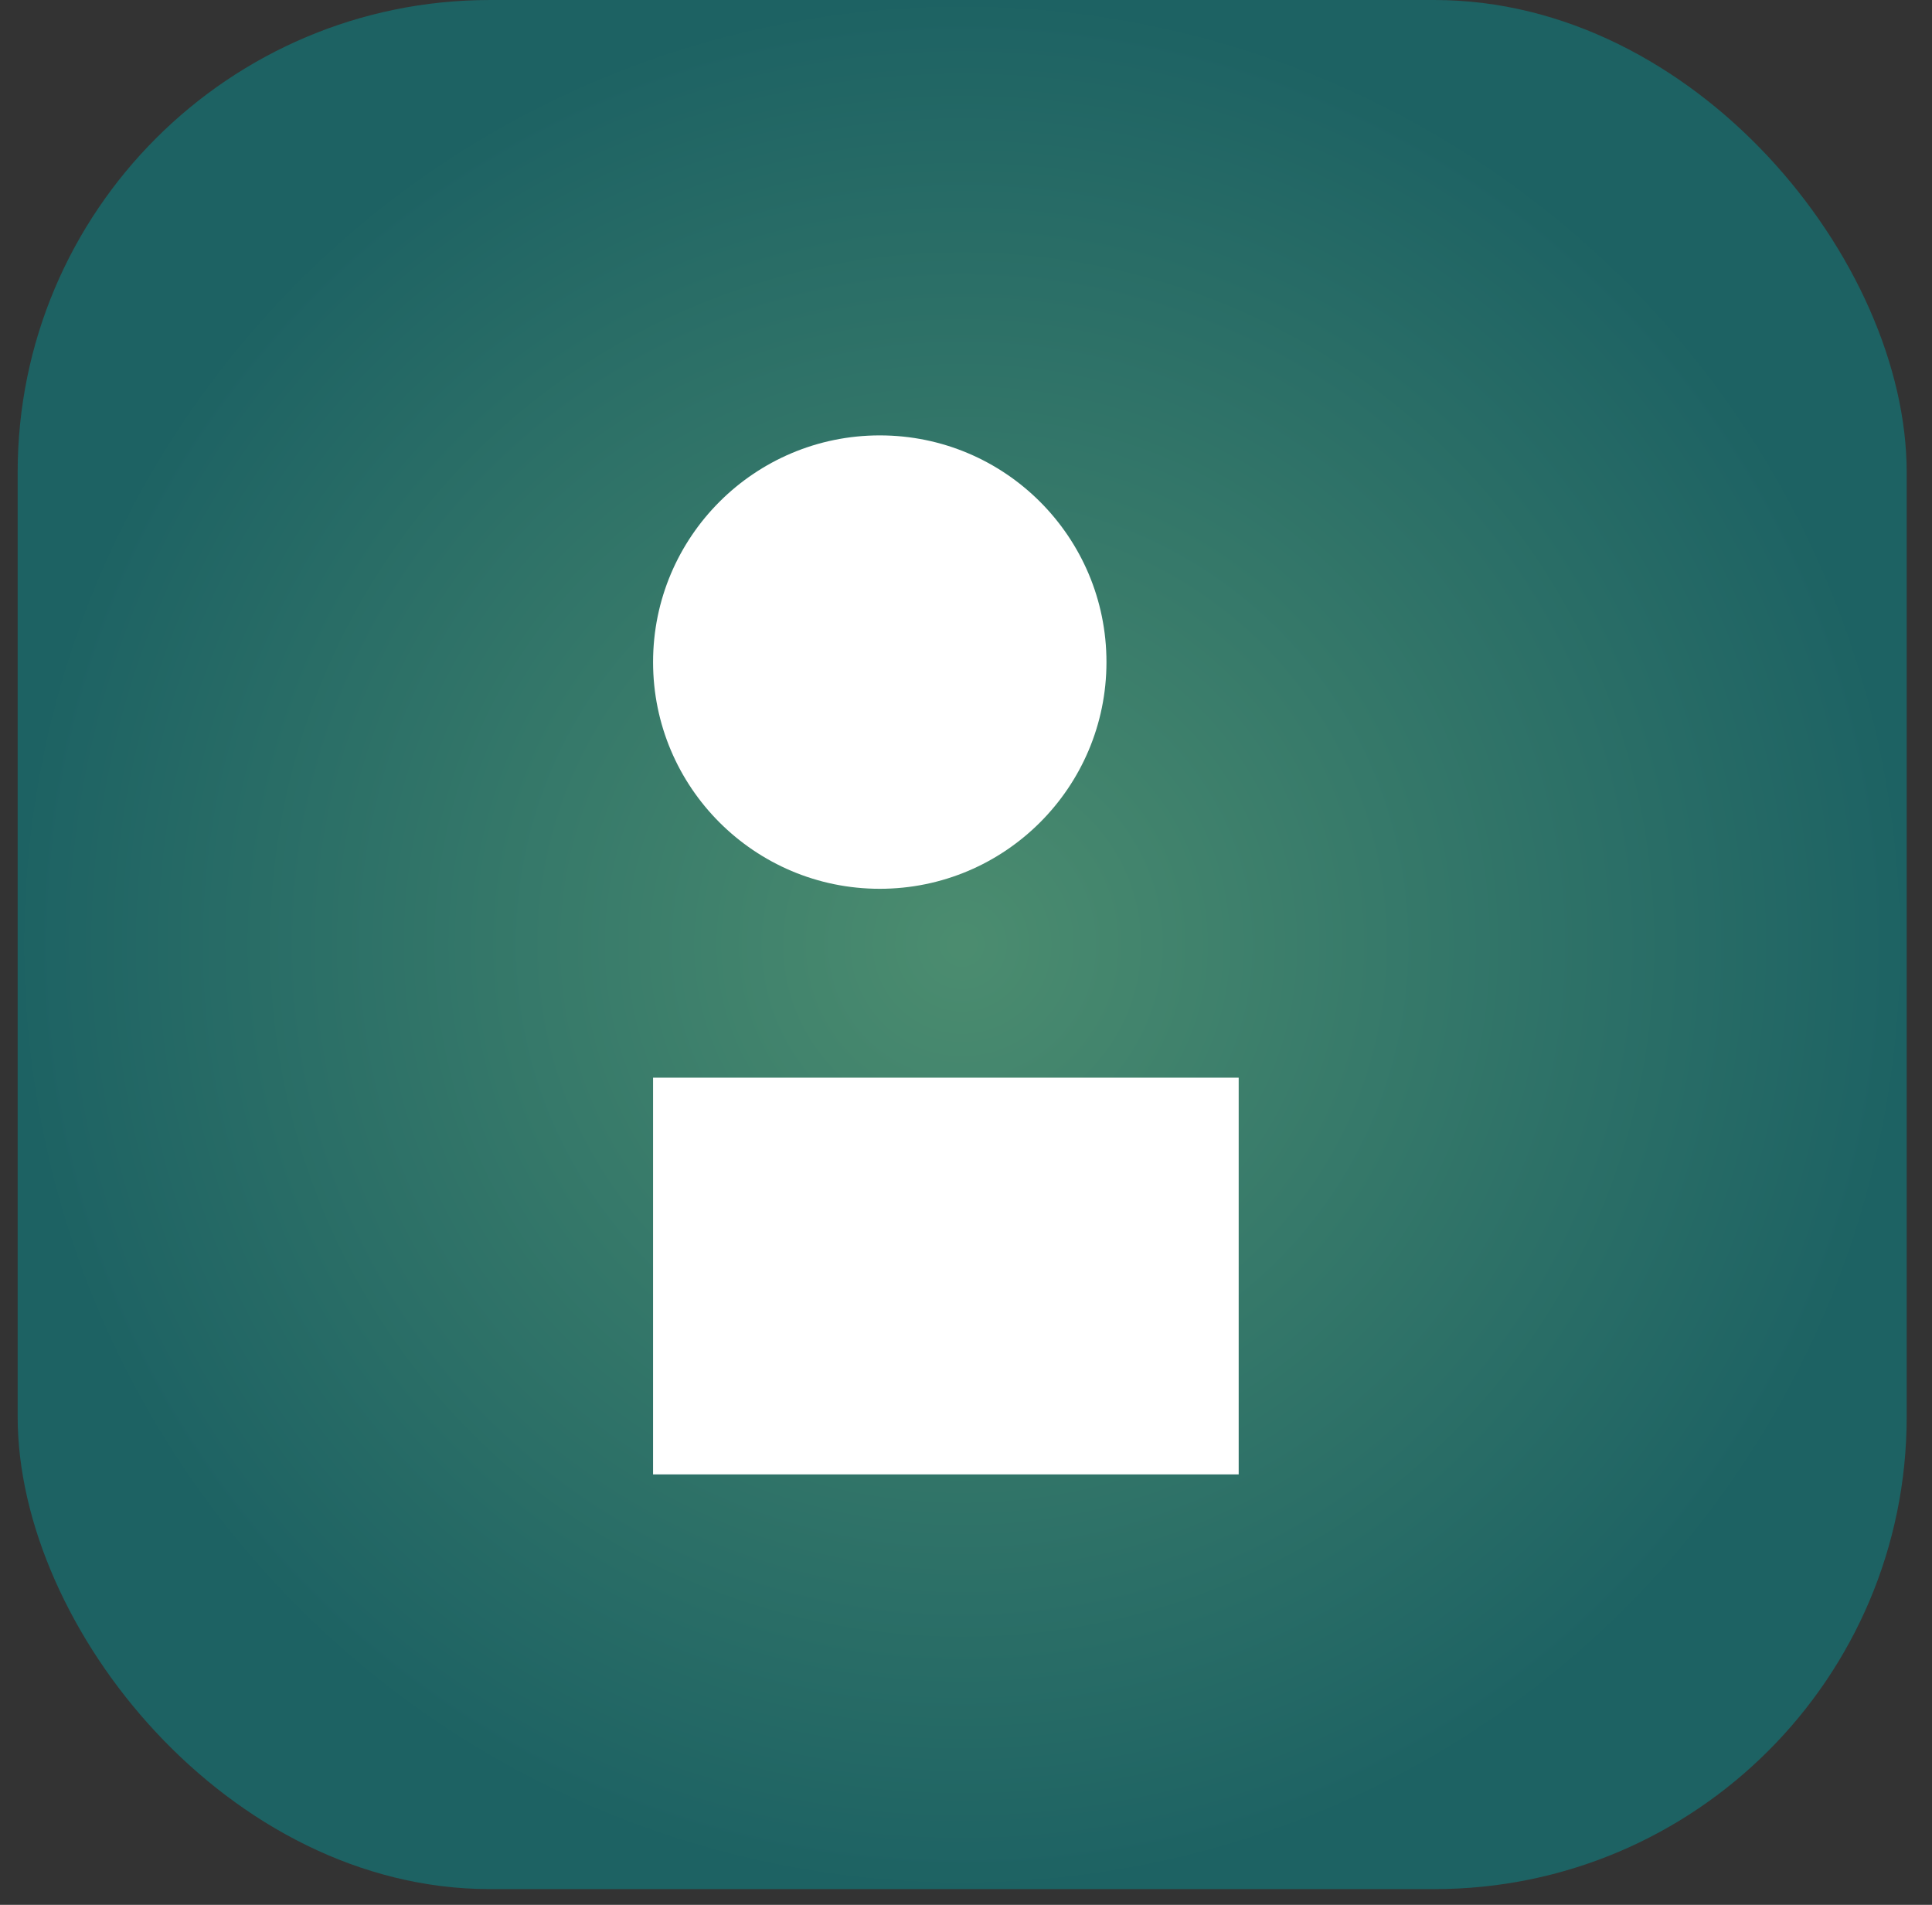
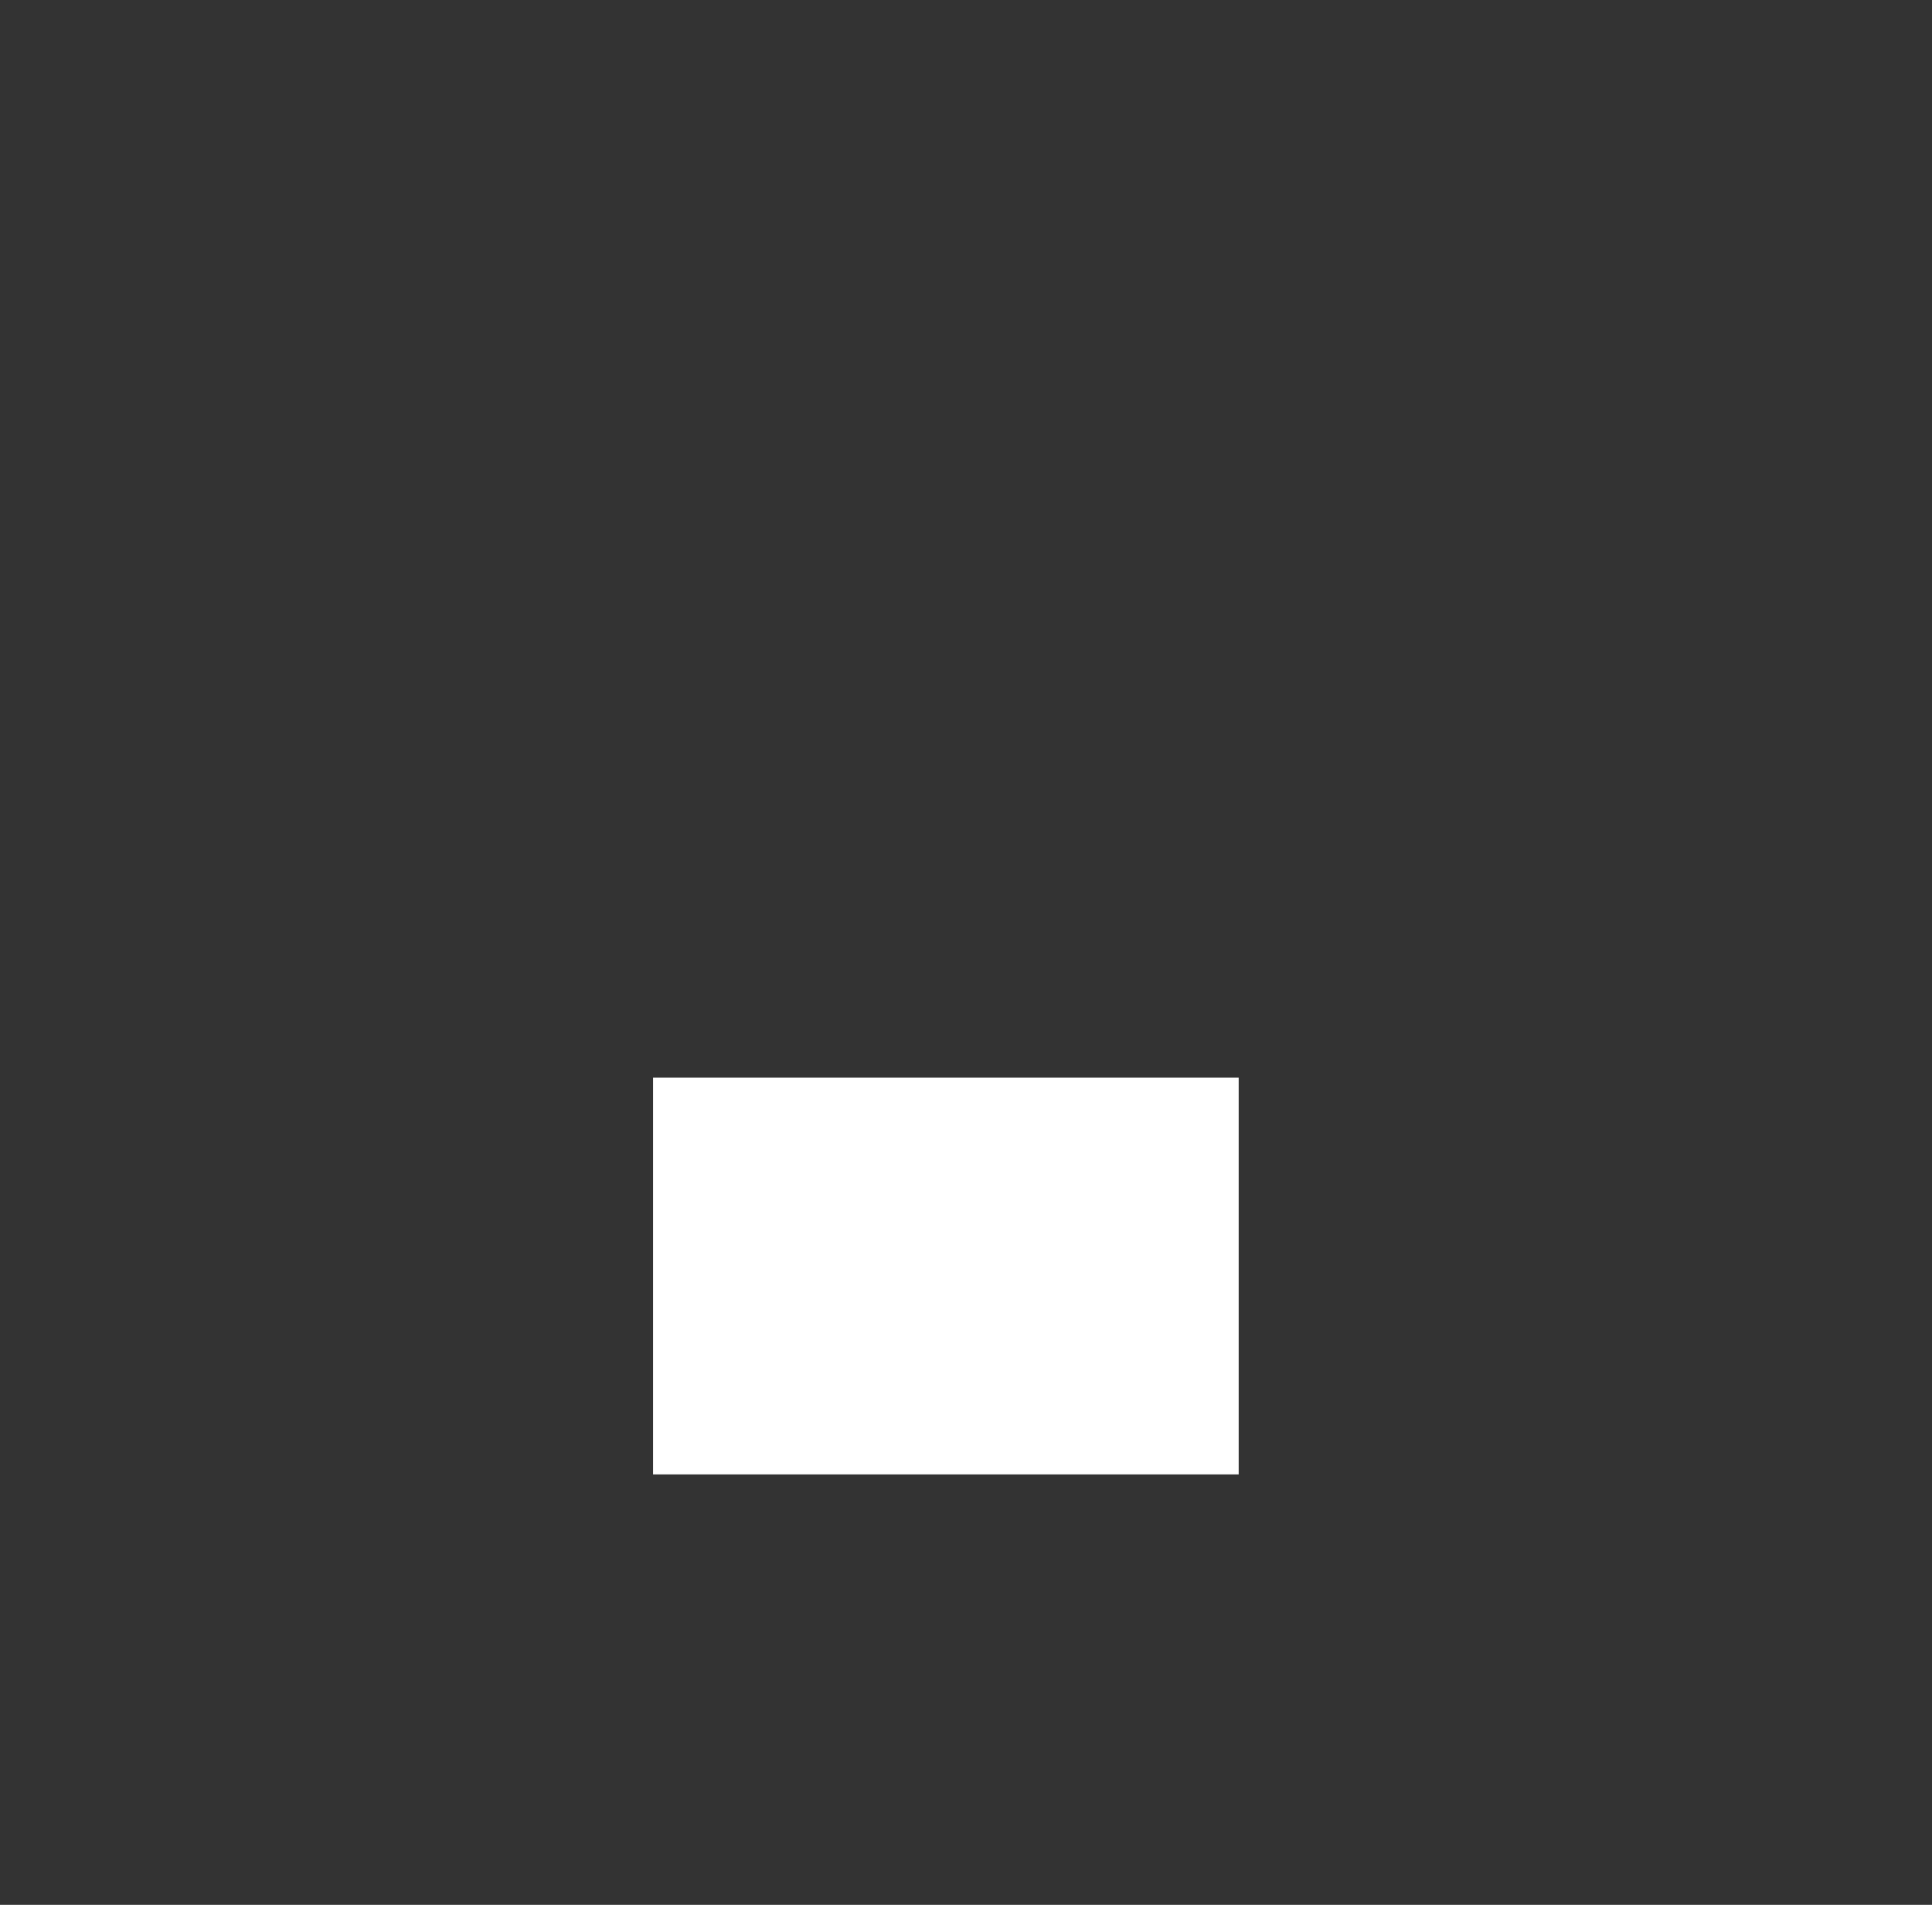
<svg xmlns="http://www.w3.org/2000/svg" width="71" height="70" viewBox="0 0 71 70" fill="none">
  <rect x="0" y="0" width="71" height="70" fill="#333333" stroke="none" />
-   <rect x="70.07" y="69.422" width="69.421" height="69.422" rx="17.355" transform="rotate(-180 70.07 69.422)" fill="url(#paint0_radial_325_23074)" />
-   <ellipse cx="32.331" cy="24.331" rx="8.331" ry="8.331" fill="white" />
  <rect x="24" y="39.603" width="21.521" height="14.579" fill="white" />
  <defs>
    <radialGradient id="paint0_radial_325_23074" cx="0" cy="0" r="1" gradientUnits="userSpaceOnUse" gradientTransform="translate(104.781 104.133) rotate(90) scale(34.711 34.711)">
      <stop stop-color="#53AA83" stop-opacity="0.75" />
      <stop offset="1" stop-color="#167273" stop-opacity="0.75" />
    </radialGradient>
  </defs>
</svg>